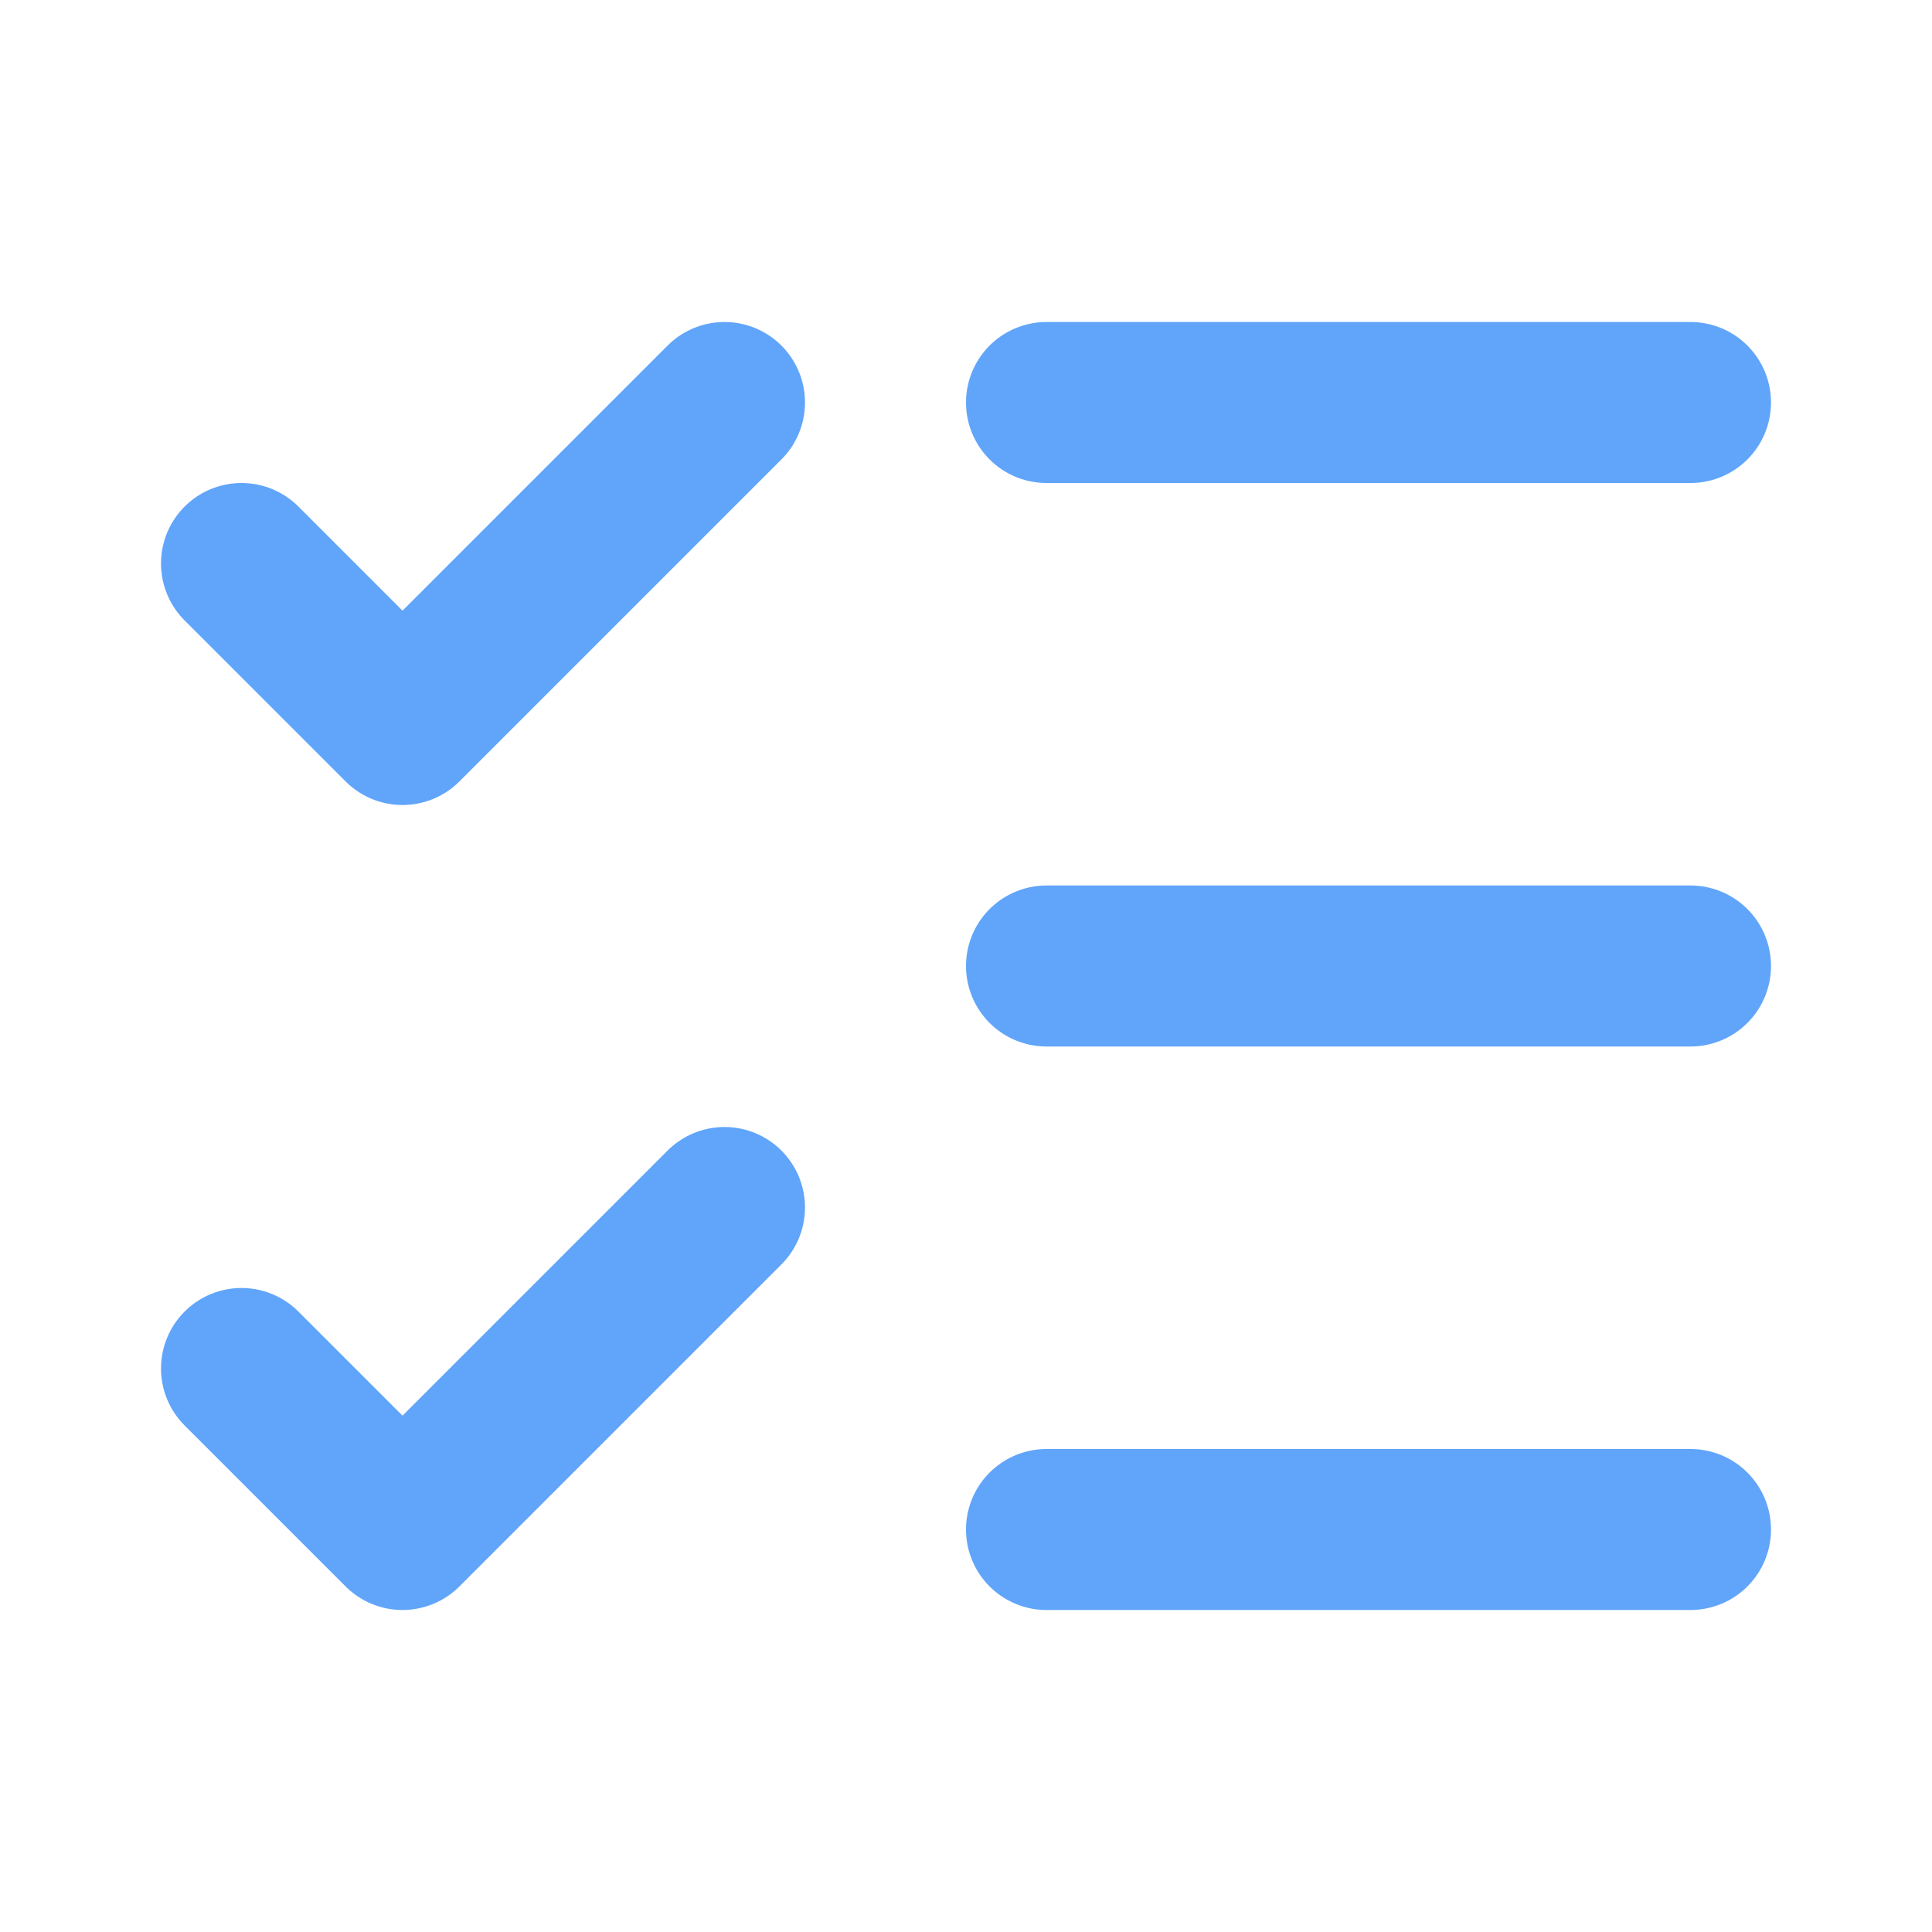
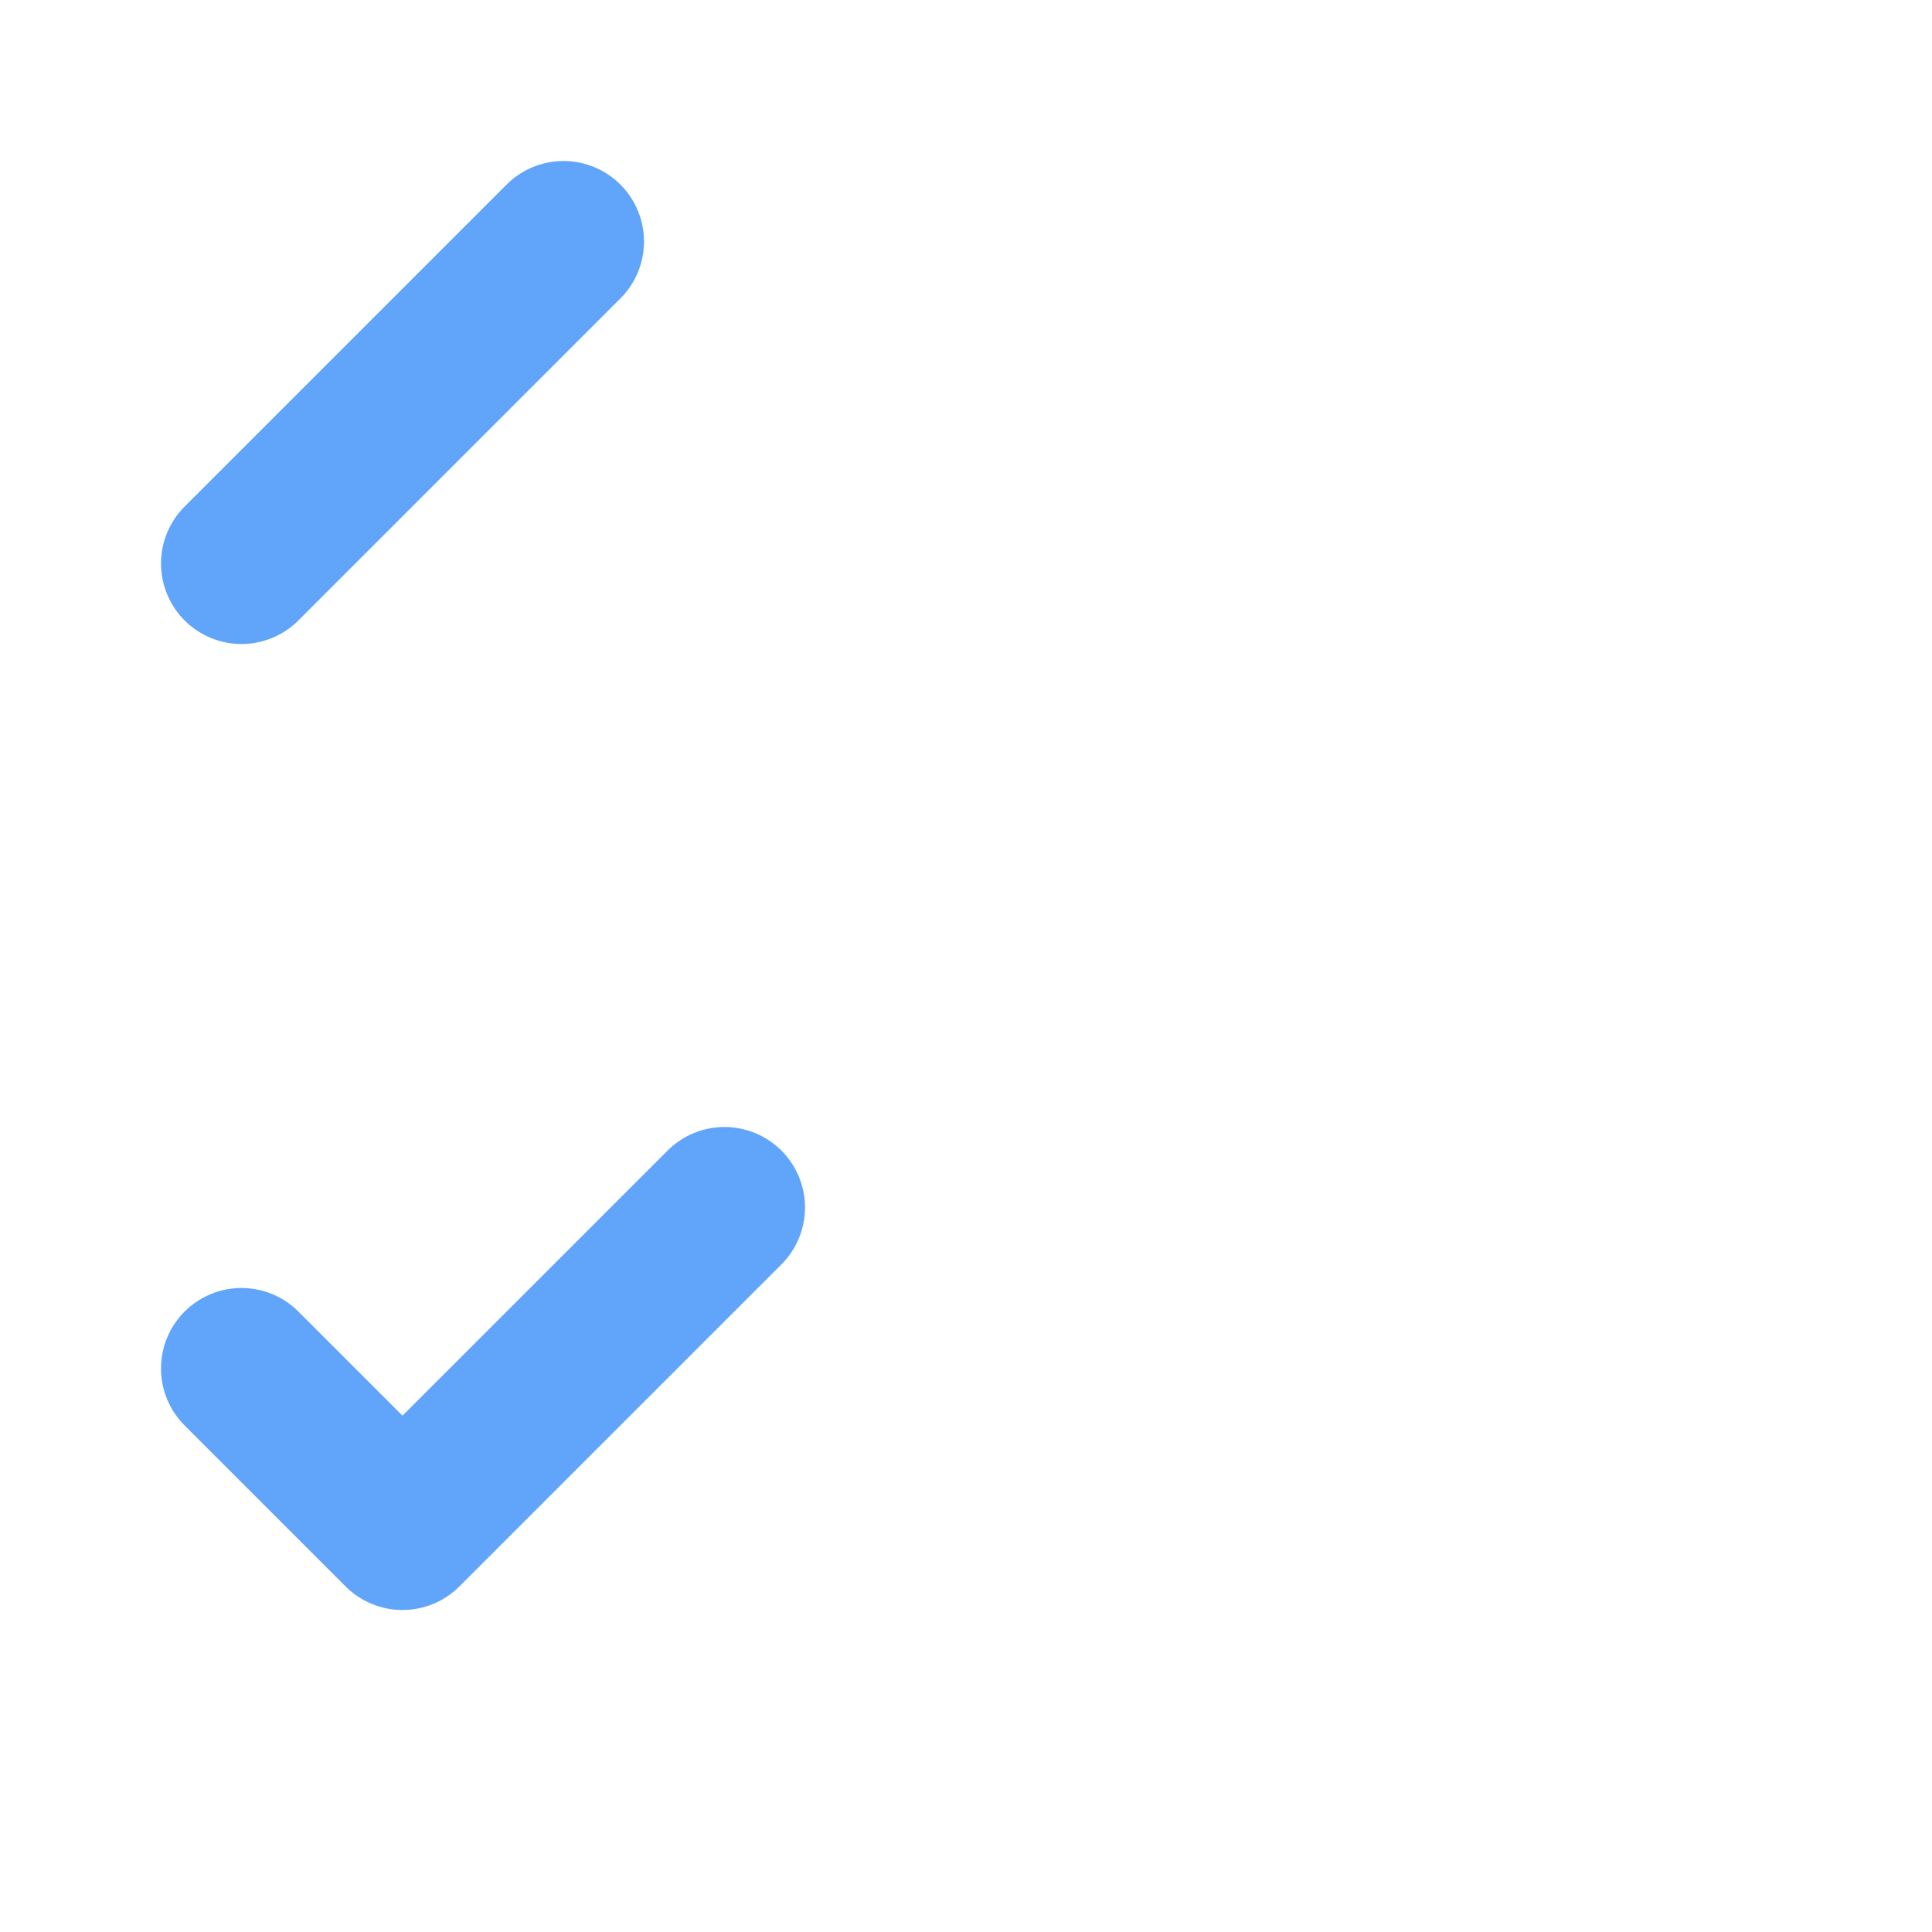
<svg xmlns="http://www.w3.org/2000/svg" width="100%" height="100%" viewBox="0 0 24 24" version="1.1" xml:space="preserve" style="fill-rule:evenodd;clip-rule:evenodd;stroke-linecap:round;stroke-linejoin:round;">
-   <path d="M13,5l8,0" style="fill:none;fill-rule:nonzero;stroke:#60a5fa;stroke-width:2px;" />
-   <path d="M13,12l8,0" style="fill:none;fill-rule:nonzero;stroke:#60a5fa;stroke-width:2px;" />
-   <path d="M13,19l8,0" style="fill:none;fill-rule:nonzero;stroke:#60a5fa;stroke-width:2px;" />
  <path d="M3,17l2,2l4,-4" style="fill:none;fill-rule:nonzero;stroke:#60a5fa;stroke-width:2px;" />
-   <path d="M3,7l2,2l4,-4" style="fill:none;fill-rule:nonzero;stroke:#60a5fa;stroke-width:2px;" />
+   <path d="M3,7l4,-4" style="fill:none;fill-rule:nonzero;stroke:#60a5fa;stroke-width:2px;" />
</svg>